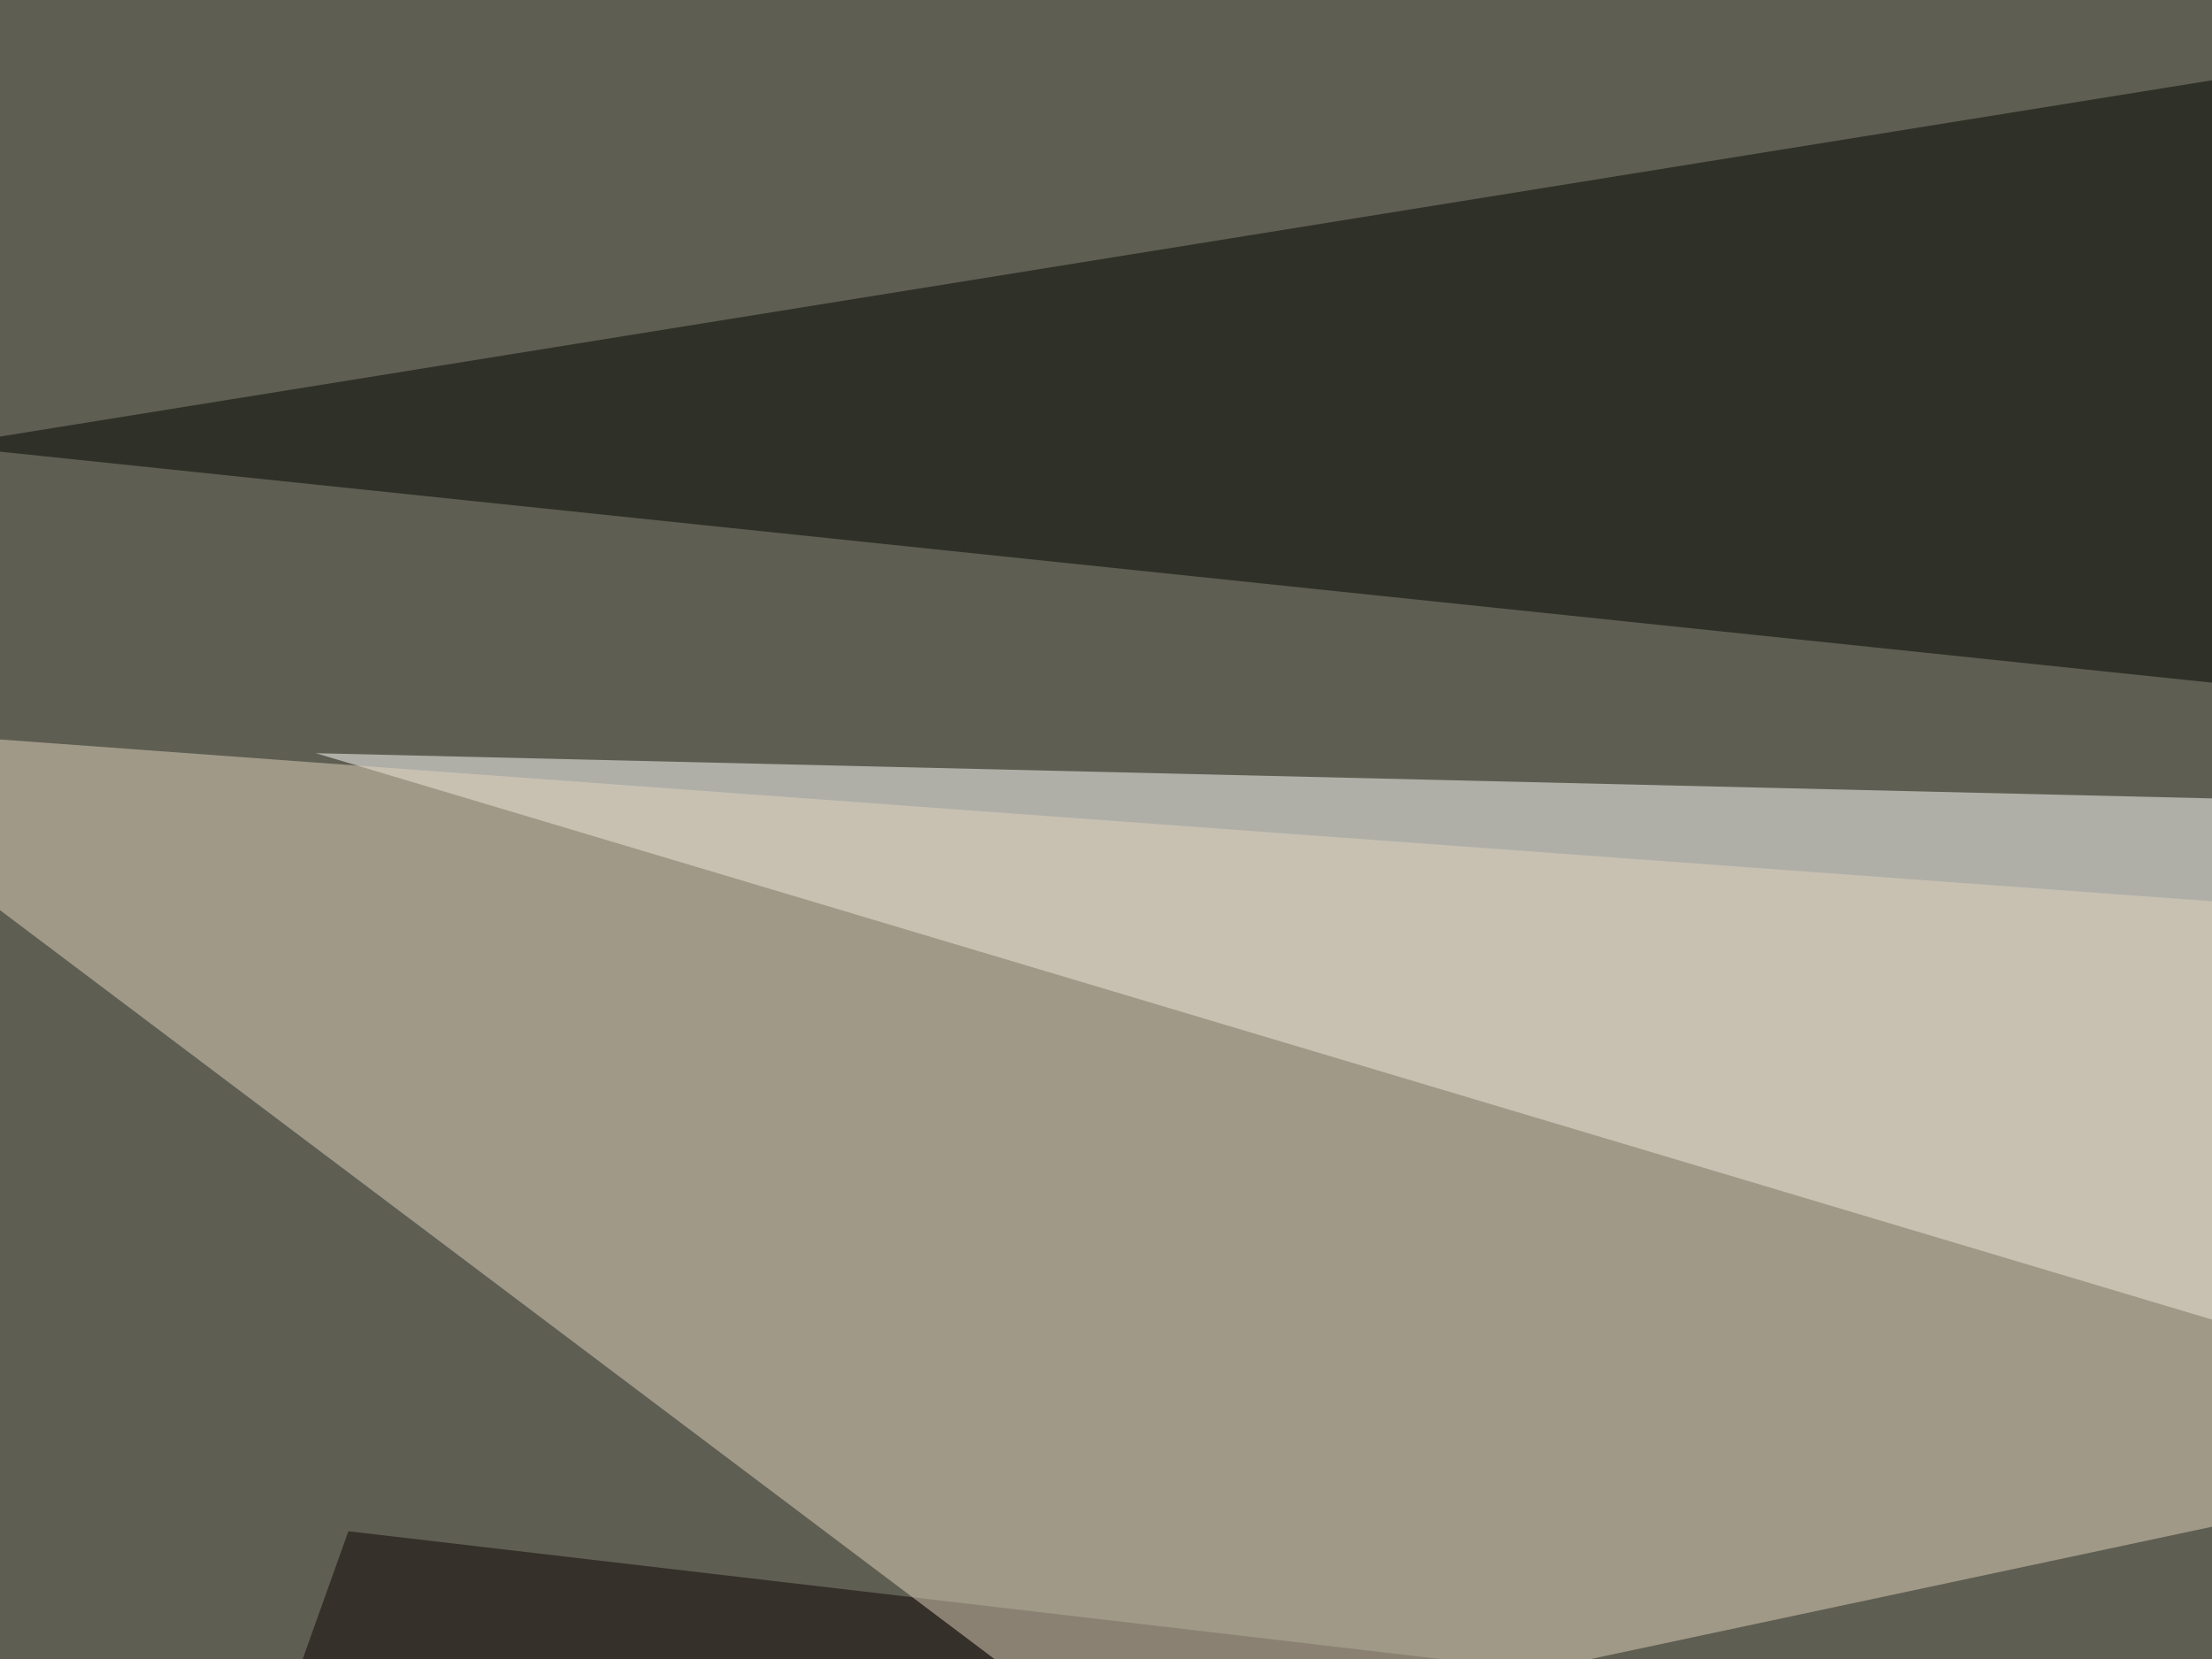
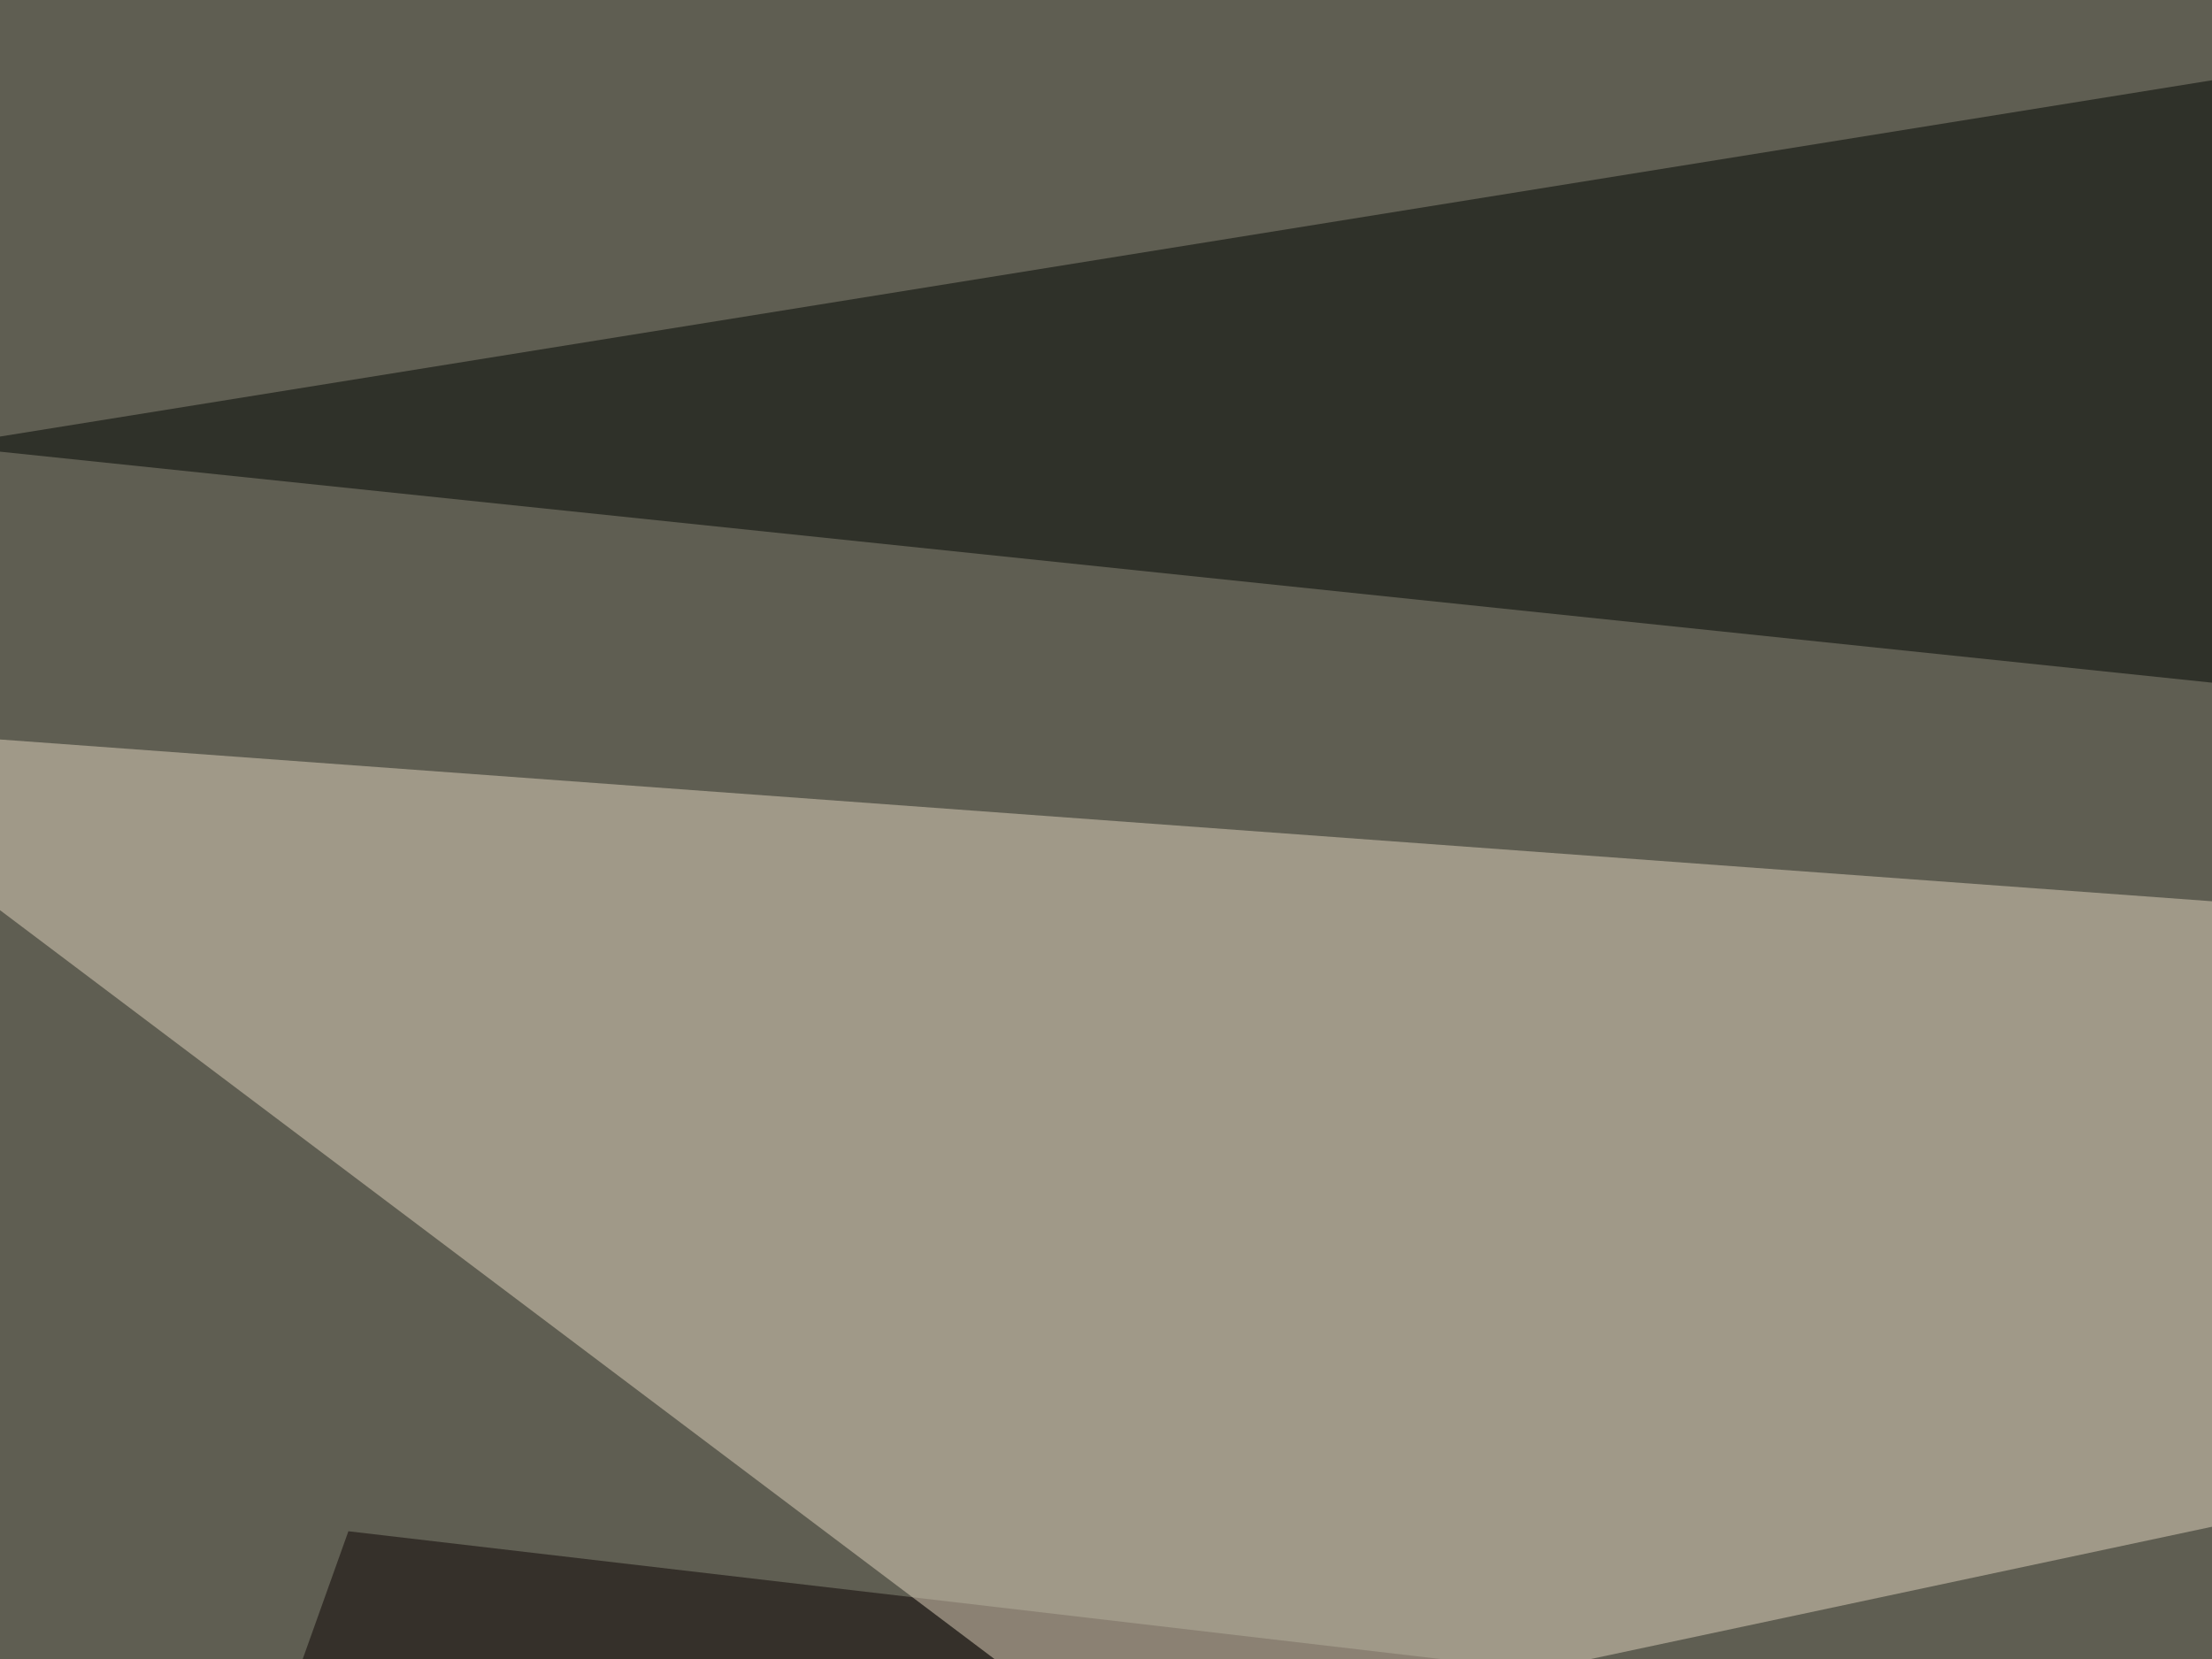
<svg xmlns="http://www.w3.org/2000/svg" width="400" height="300">
  <filter id="a">
    <feGaussianBlur stdDeviation="55" />
  </filter>
  <rect width="100%" height="100%" fill="#5f5e52" />
  <g filter="url(#a)">
    <g fill-opacity=".5">
-       <path fill="#fffffe" d="M795.4 153.8L57.1 136.2l647.5 193.4z" />
      <path fill="#000400" d="M772-45.4l-782.3 126 785.2 82z" />
      <path fill="#0c0202" d="M63 276.9l-102.6 287 829.2-202z" />
      <path fill="#e3d4bf" d="M203.6 317.9l591.8-126-840.8-61.5z" />
    </g>
  </g>
</svg>